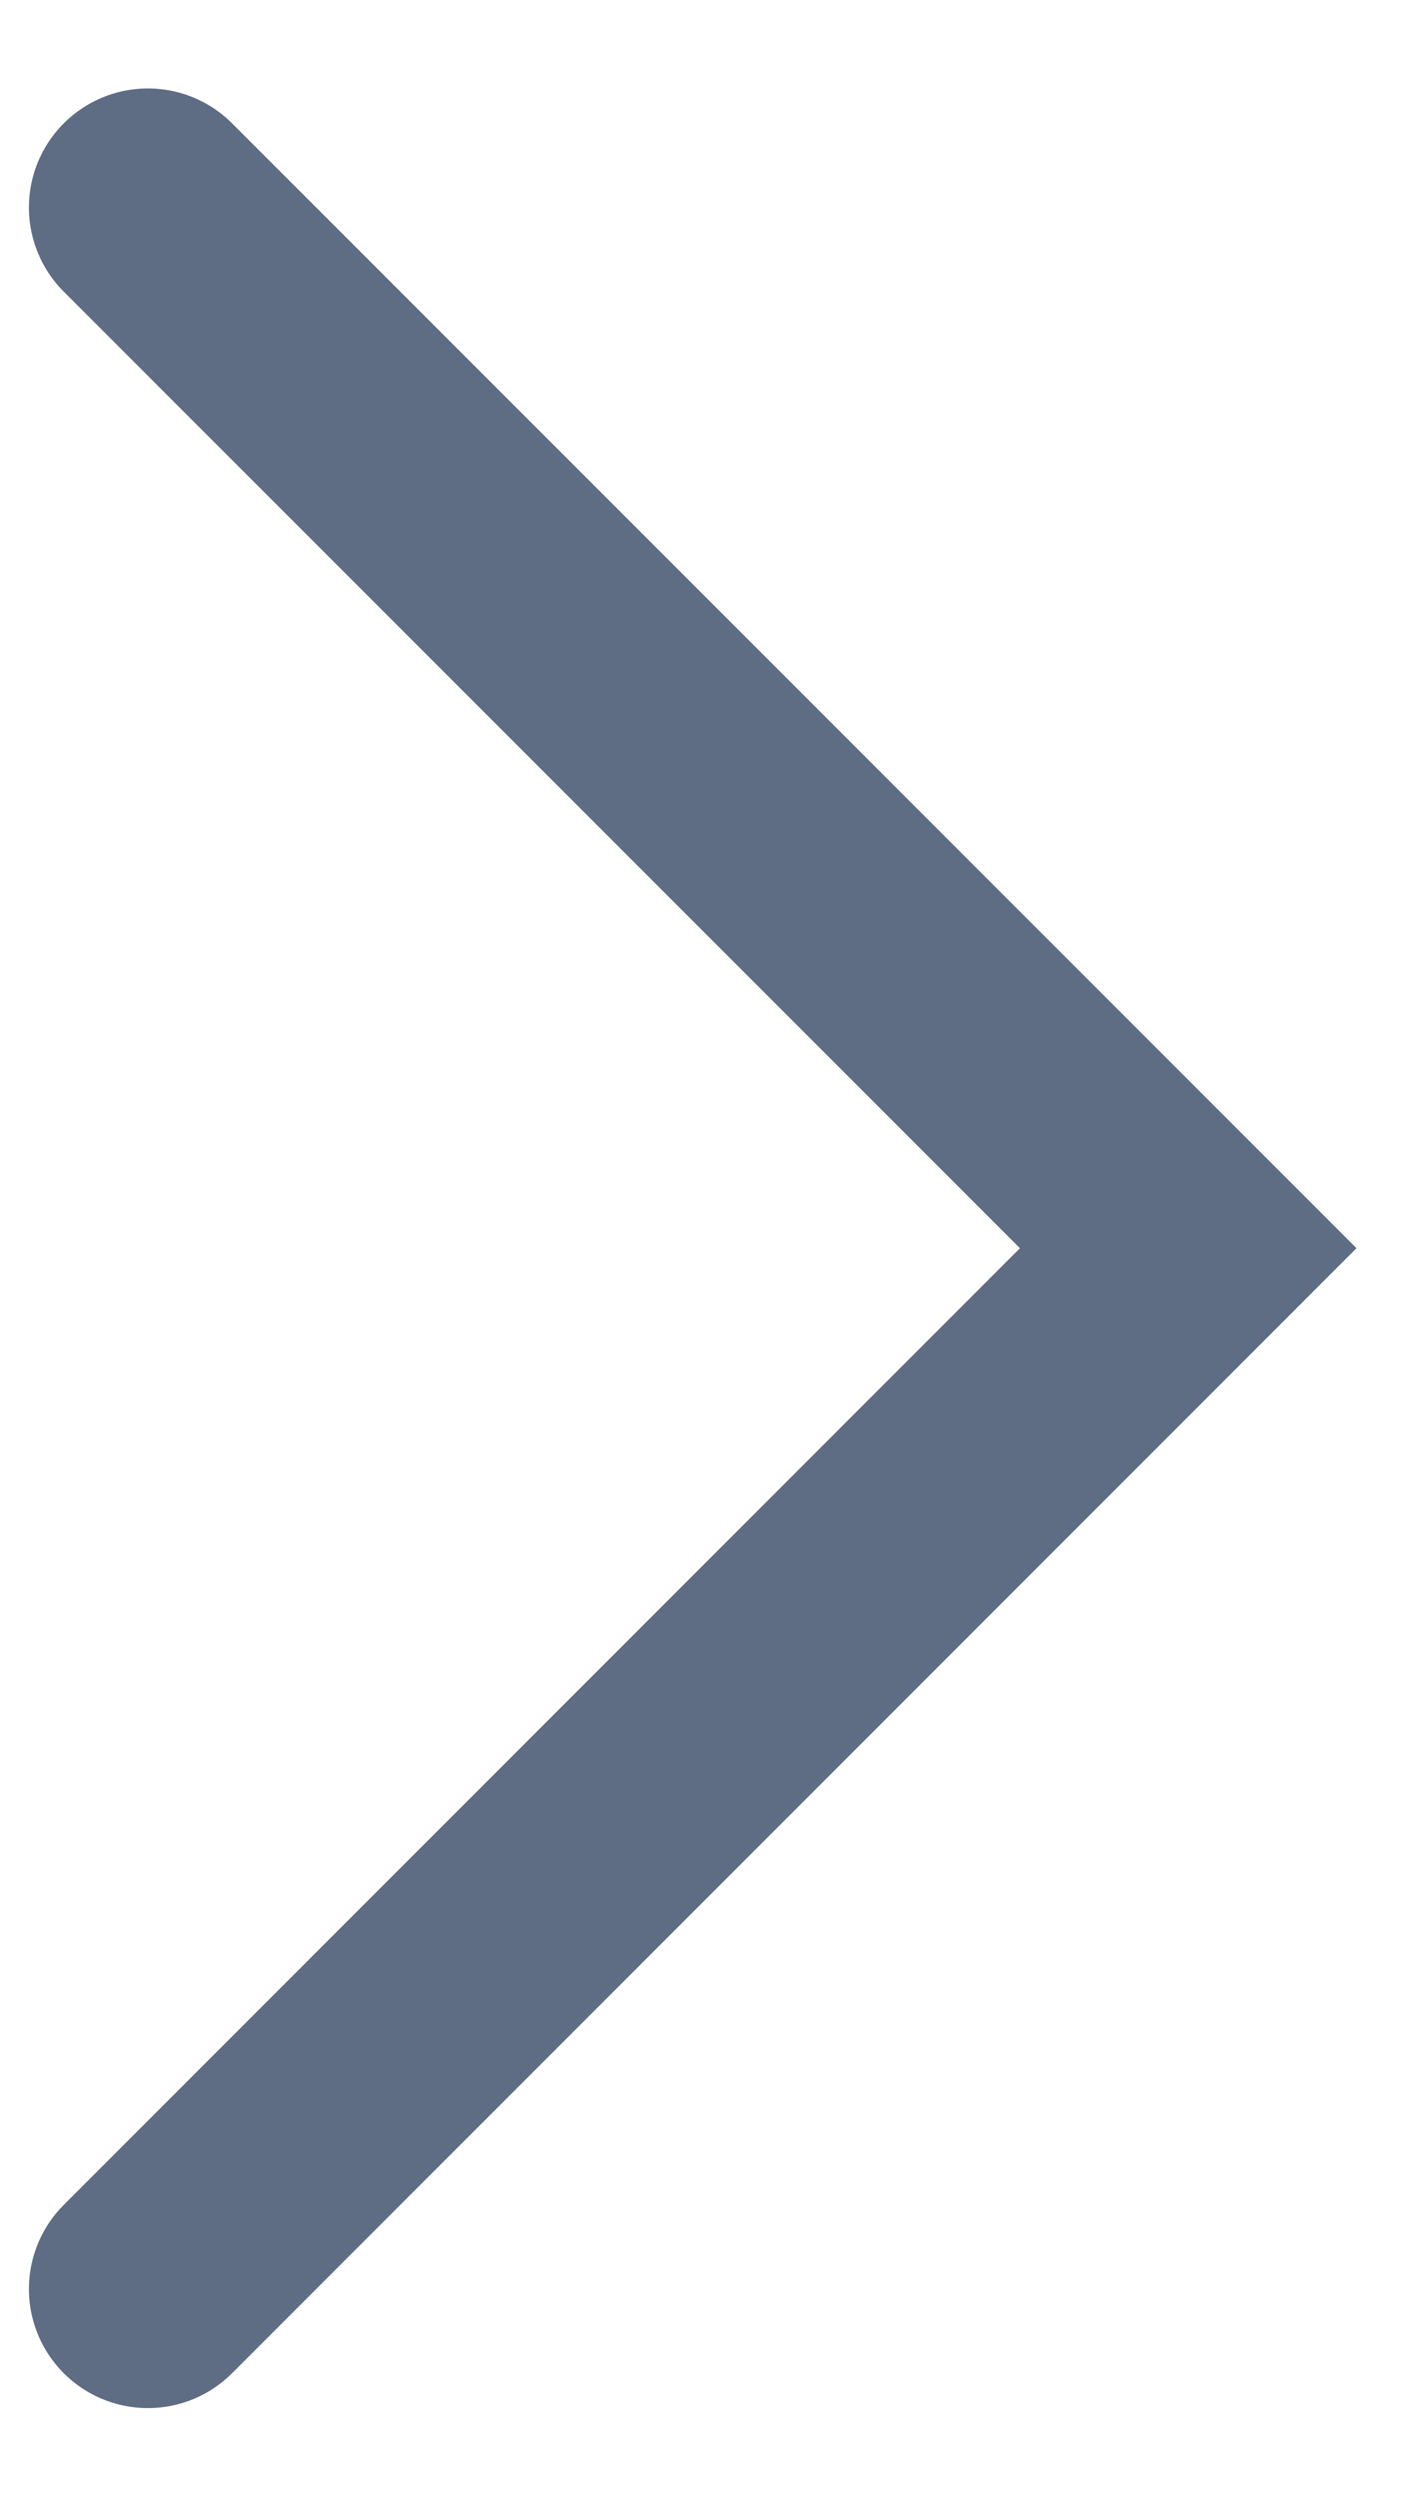
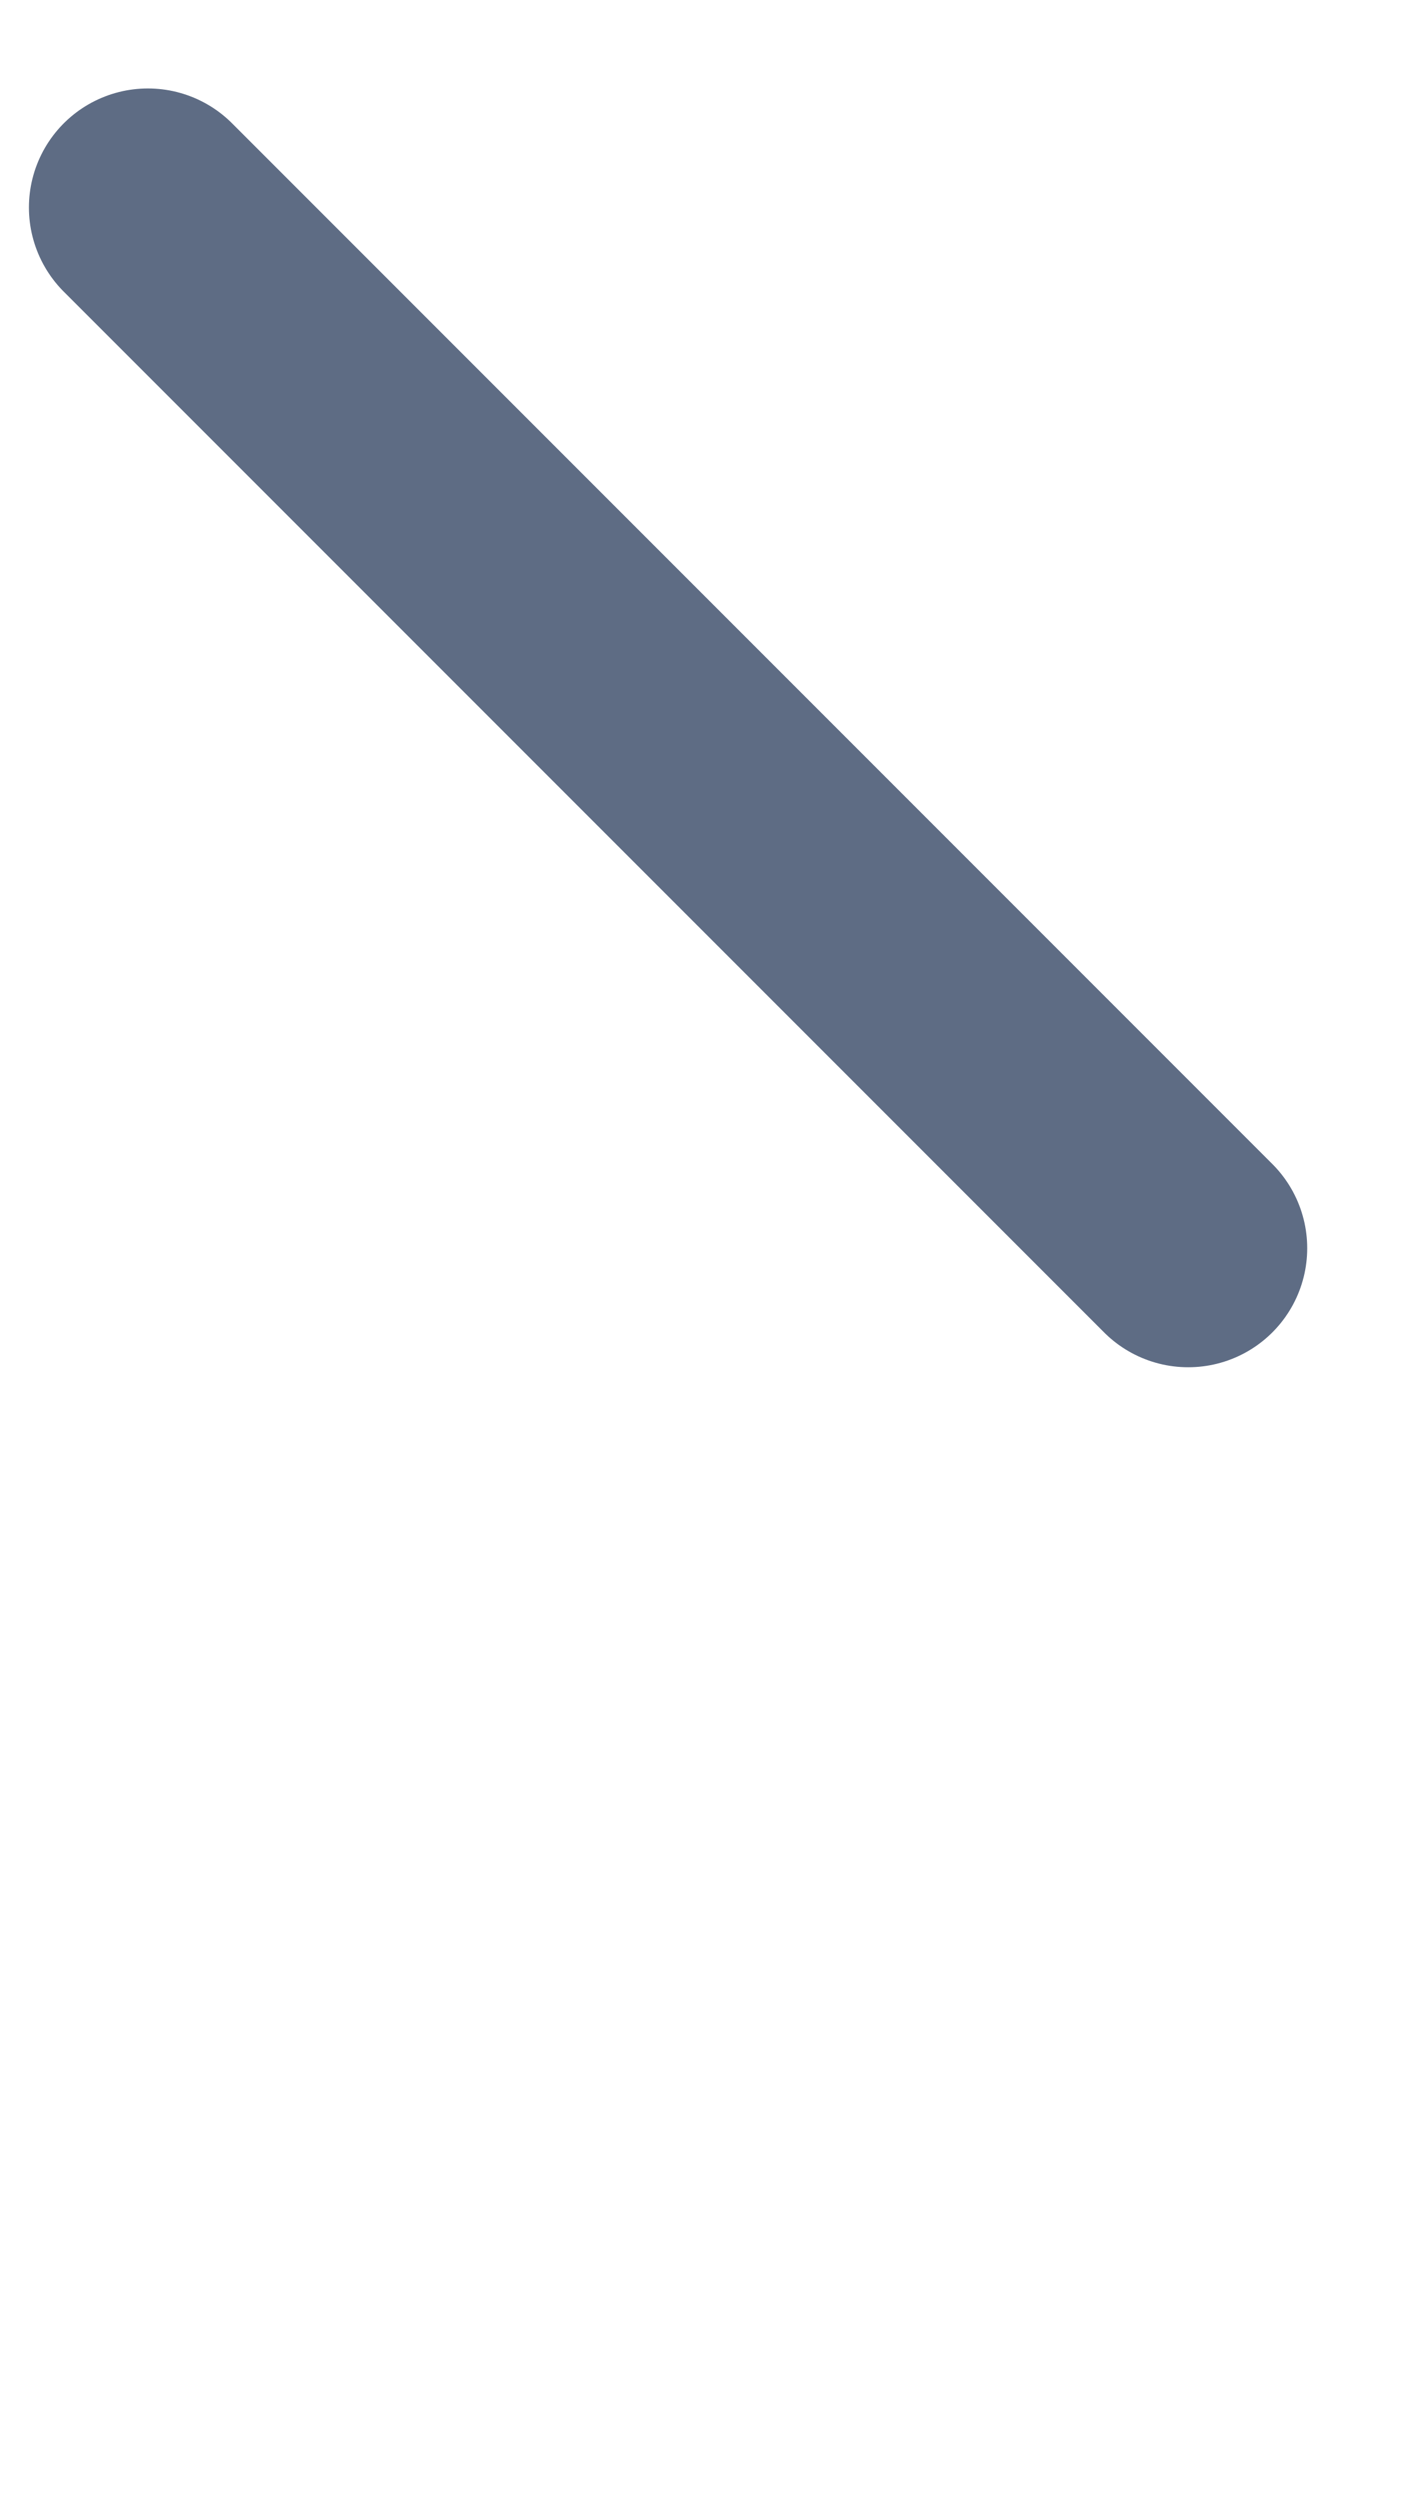
<svg xmlns="http://www.w3.org/2000/svg" width="12" height="21" viewBox="0 0 12 21" fill="none">
-   <path id="Rectangle 426" d="M1.243 1.743L9.985 10.485L1.243 19.228" stroke="#5E6C84" stroke-width="2" stroke-linecap="round" />
+   <path id="Rectangle 426" d="M1.243 1.743L9.985 10.485" stroke="#5E6C84" stroke-width="2" stroke-linecap="round" />
</svg>